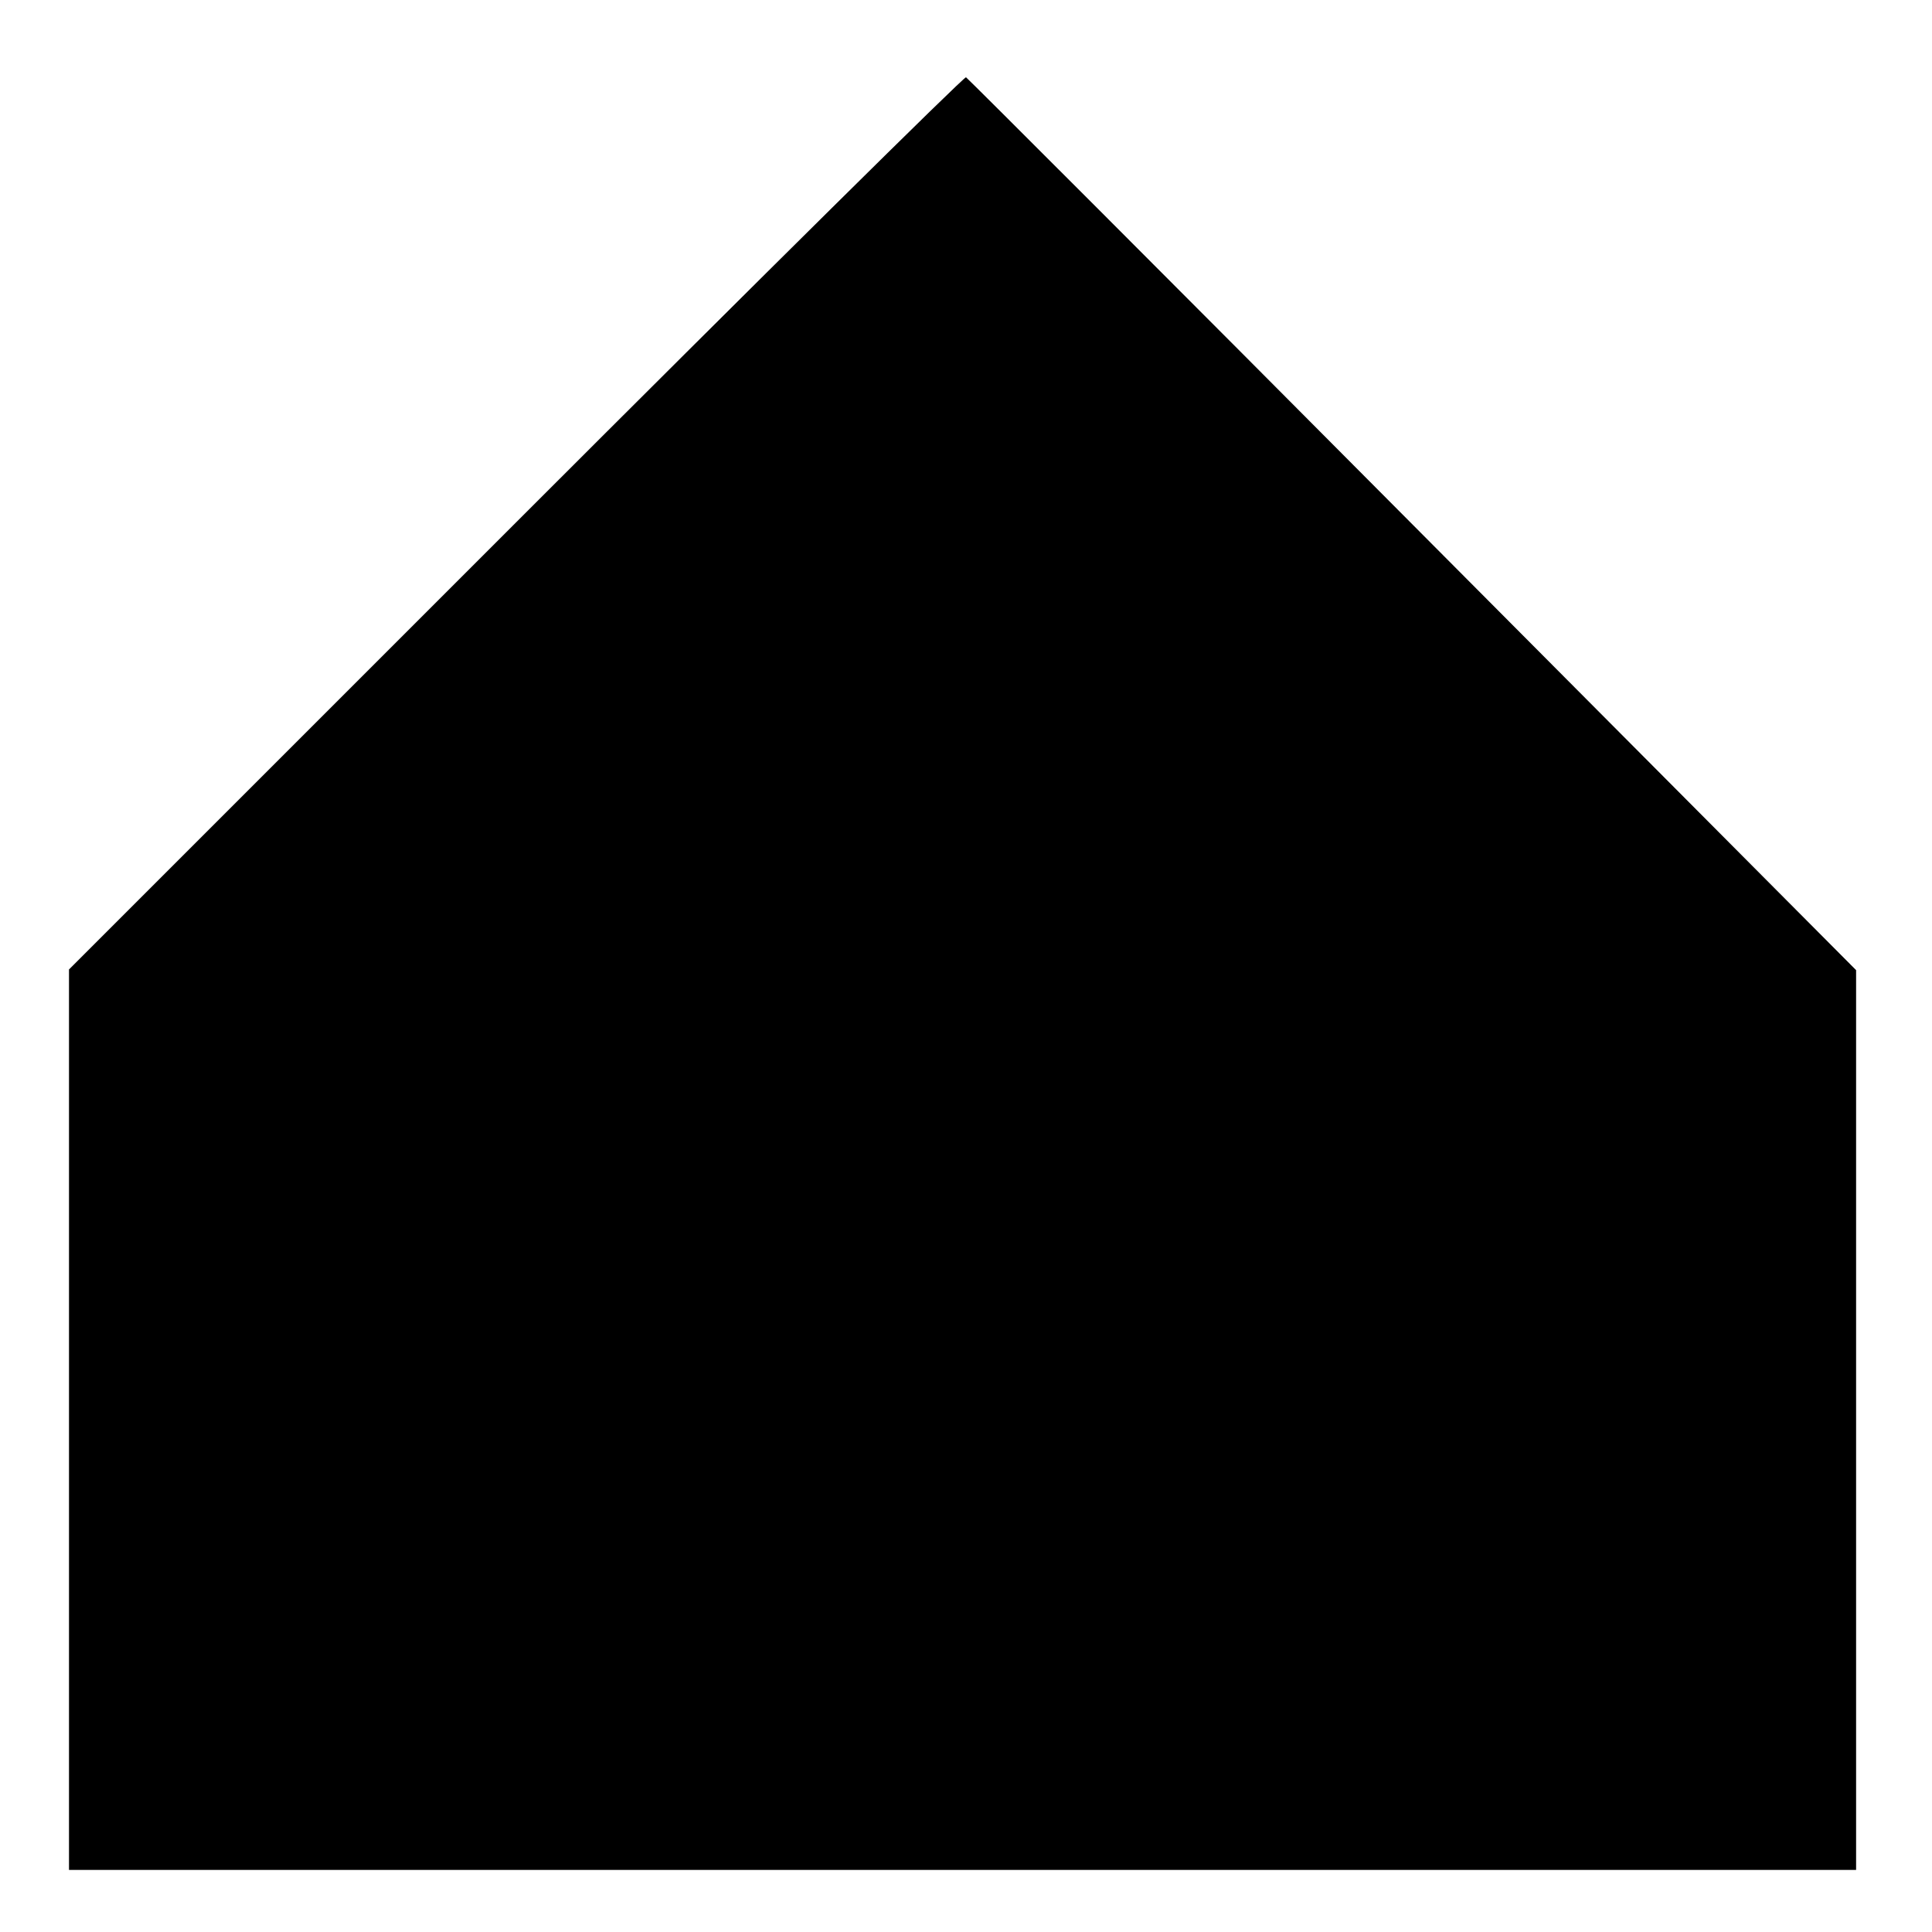
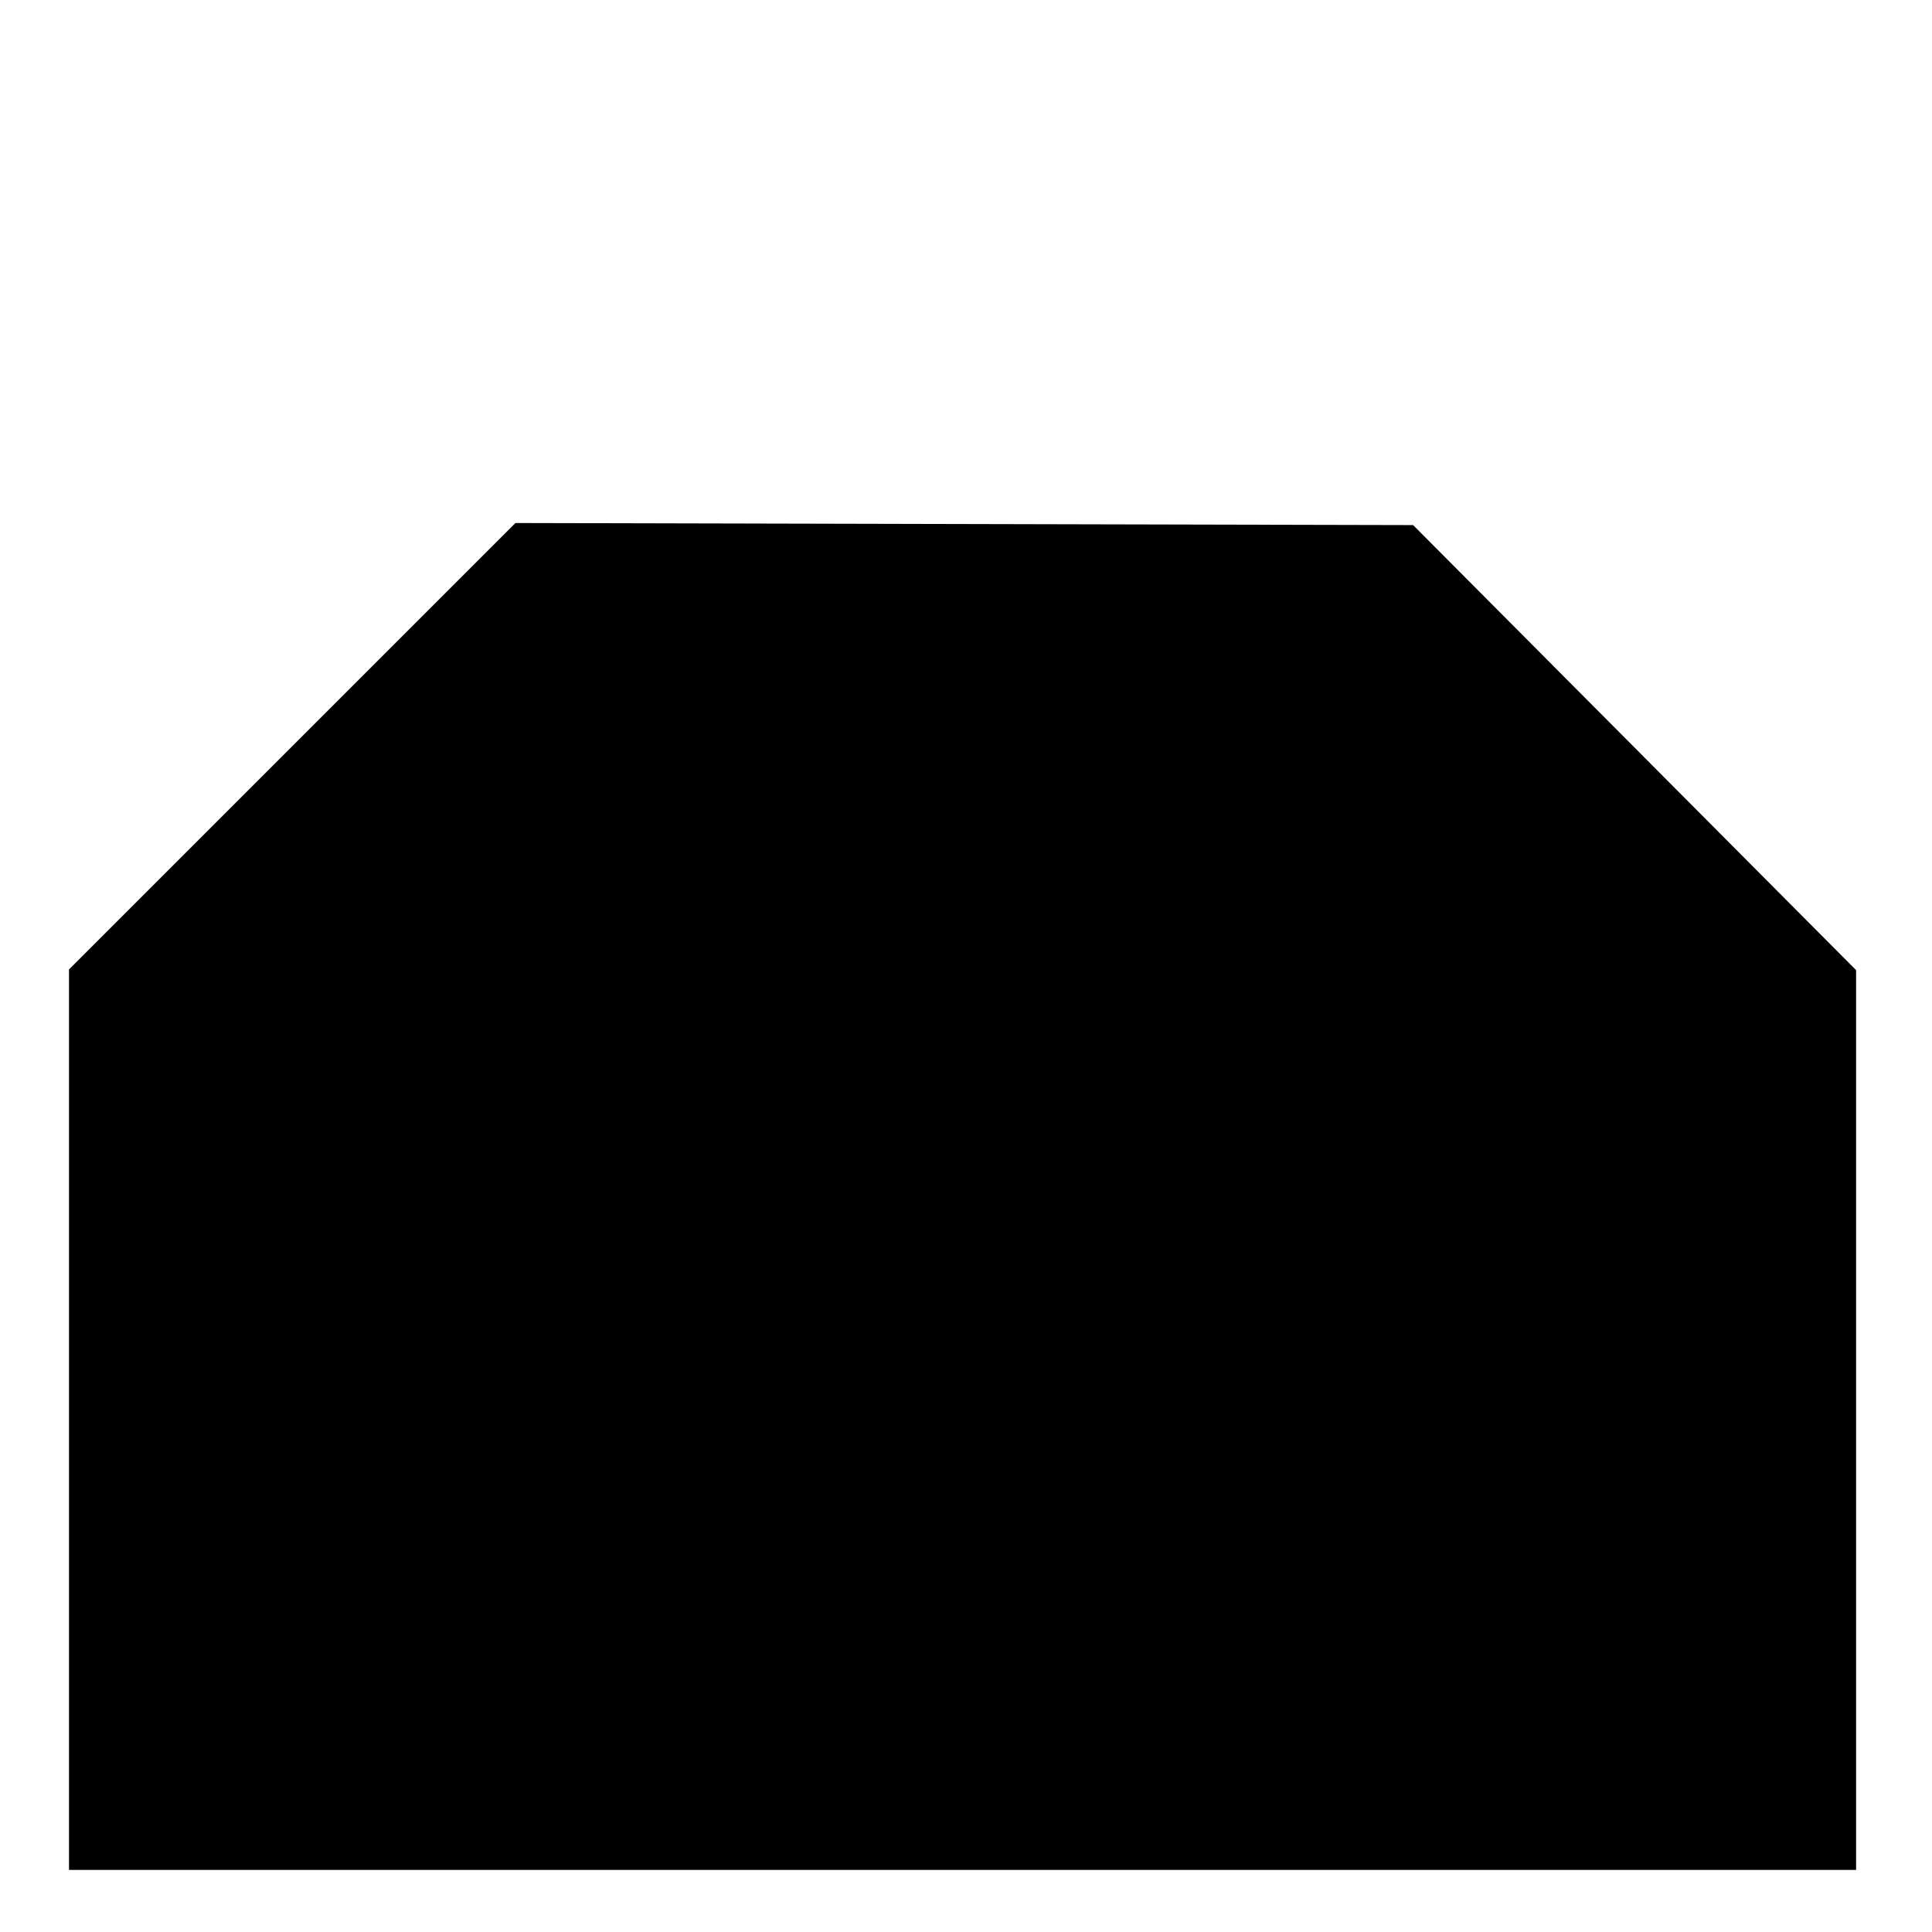
<svg xmlns="http://www.w3.org/2000/svg" version="1.0" width="280pt" height="280pt" viewBox="0 0 280 280" preserveAspectRatio="xMidYMid meet">
  <g transform="translate(0,280) scale(0.1,-0.1)" fill="#000000" stroke="none">
-     <path d="M747 2042 l-647 -647 0 -653 0 -652 1295 0 1295 0 0 652 0 652 -642 645 c-354 356 -645 647 -648 649 -3 1 -296 -289 -653 -646z" />
+     <path d="M747 2042 l-647 -647 0 -653 0 -652 1295 0 1295 0 0 652 0 652 -642 645 z" />
  </g>
</svg>